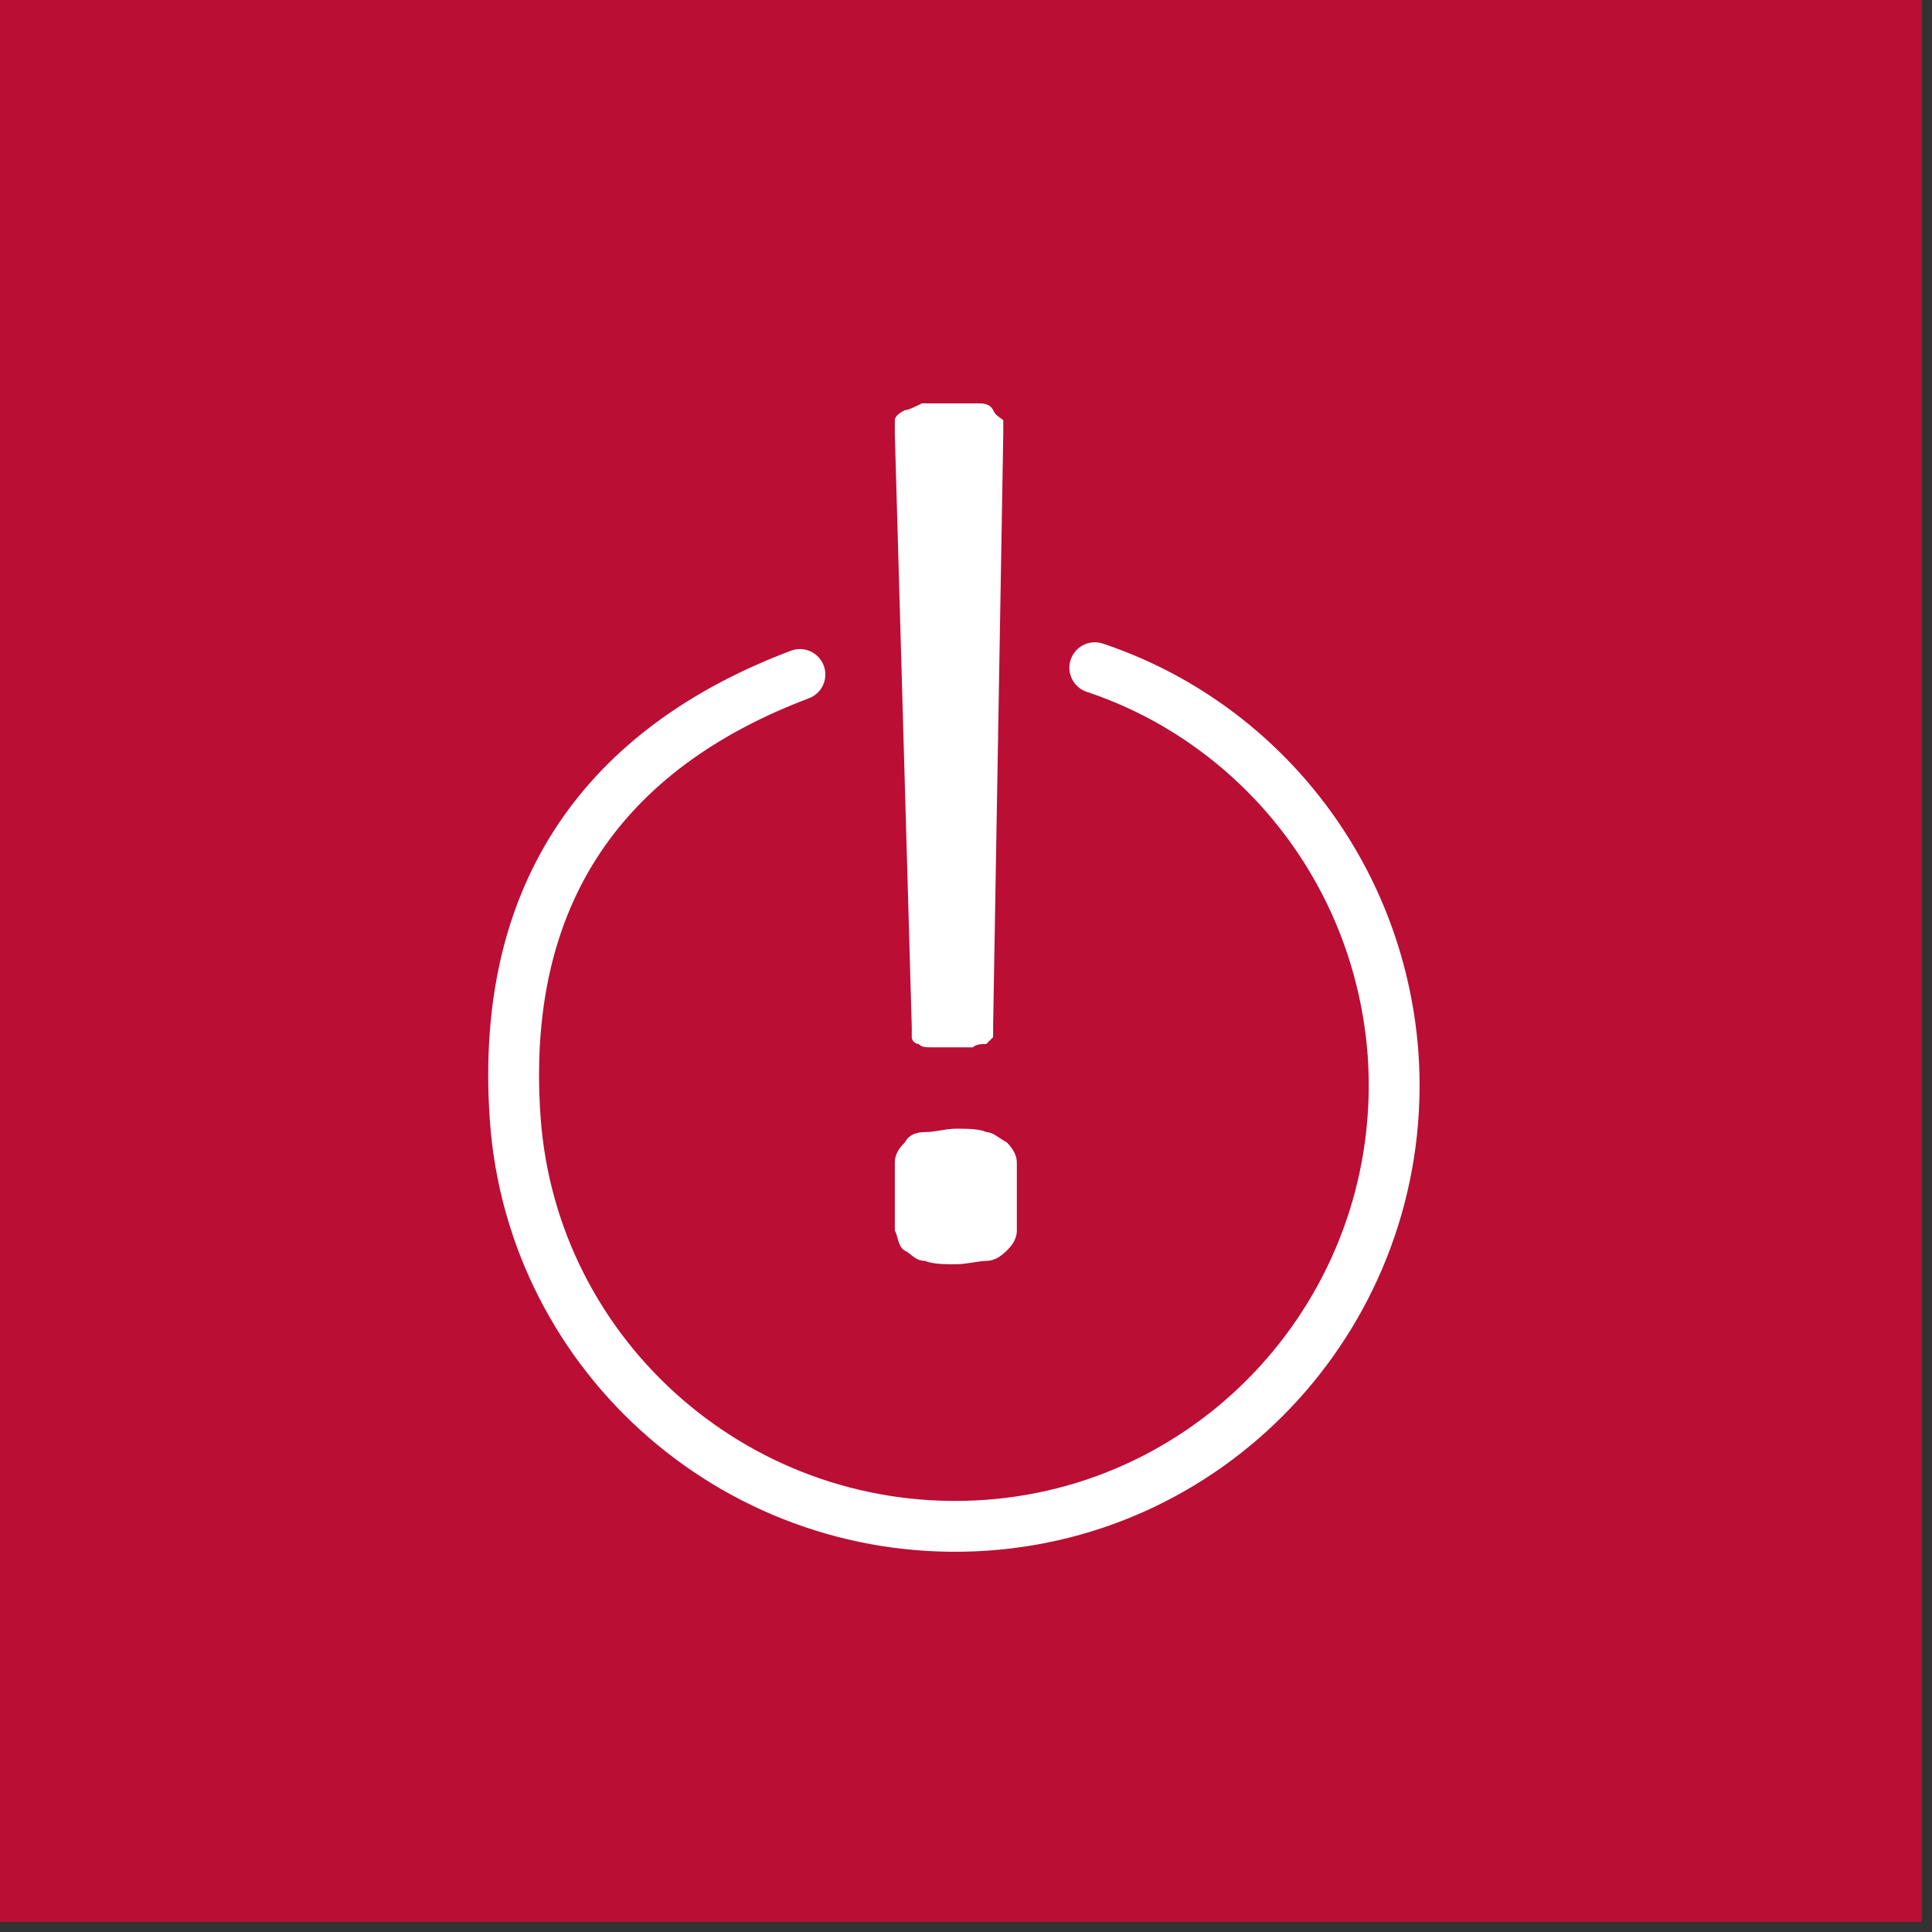
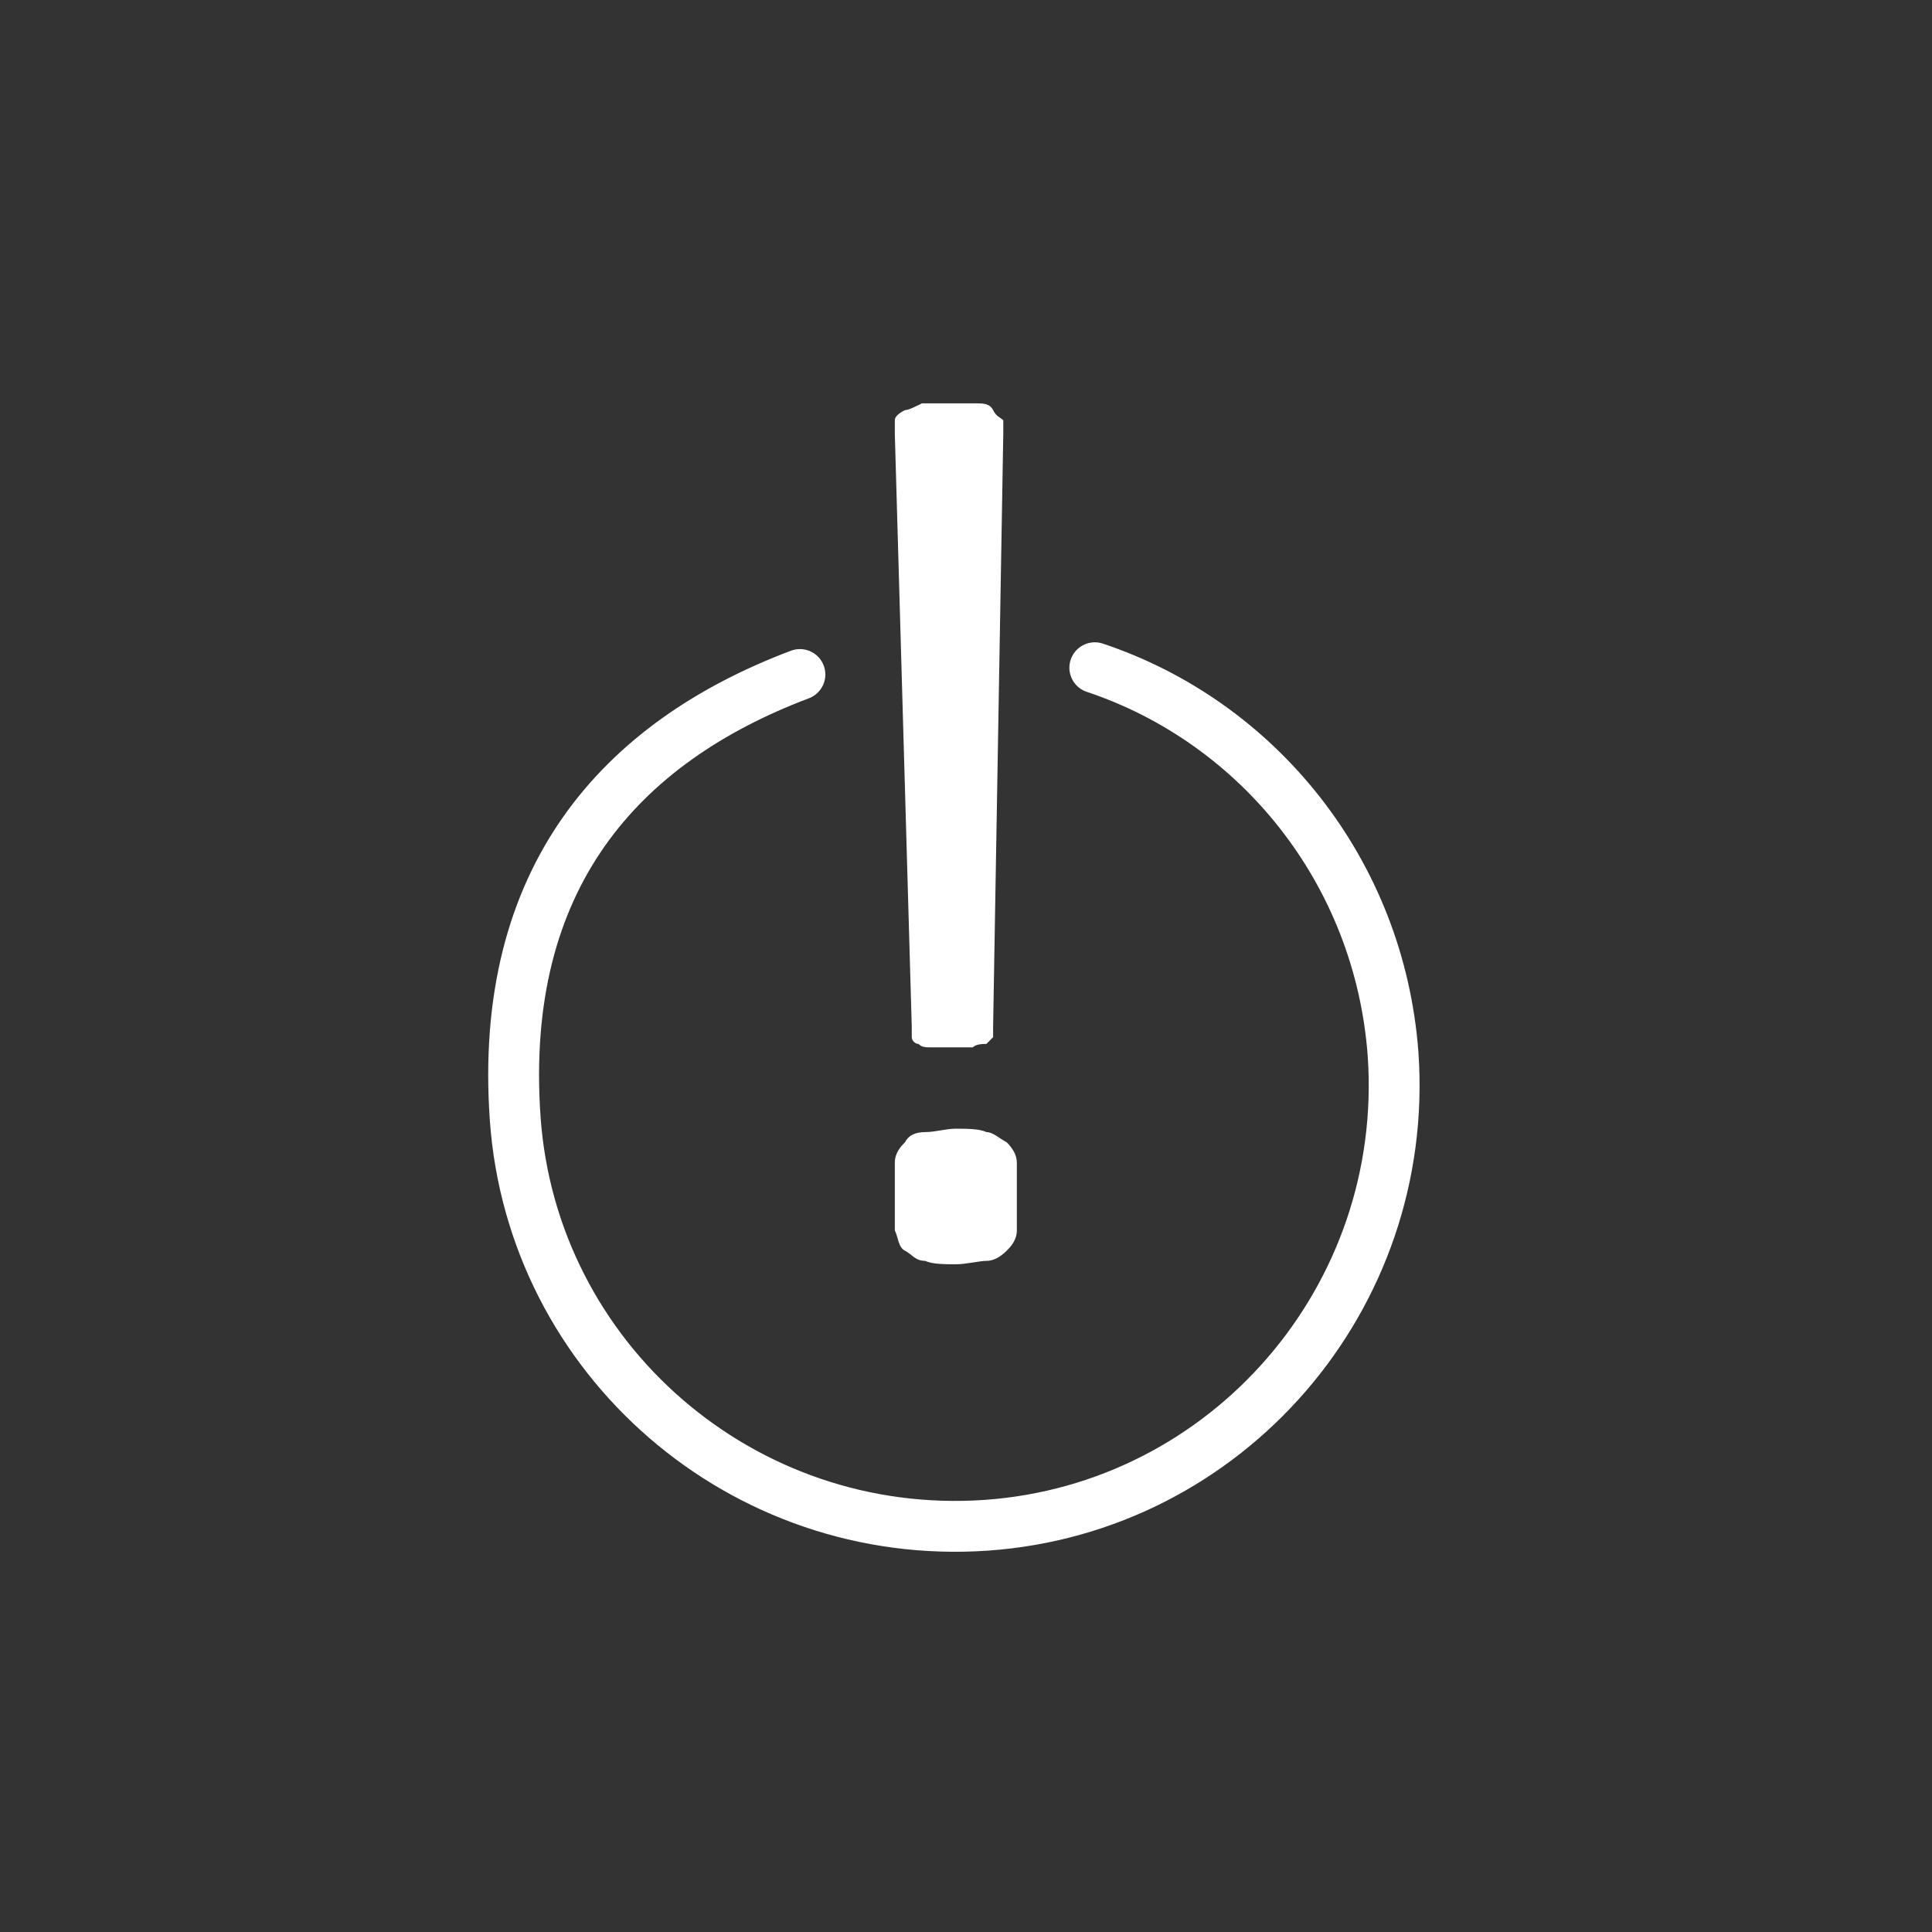
<svg xmlns="http://www.w3.org/2000/svg" id="Vrstva_1" version="1.1" viewBox="0 0 57 57" width="57" height="57">
  <rect x="0" y="0" width="57" height="57" fill="#333333" stroke="none" />
  <defs>
    <style>
      .st0 {
        fill: #ba0e34;
      }

      .st1 {
        fill: none;
        stroke: #fff;
        stroke-linecap: round;
        stroke-miterlimit: 10;
        stroke-width: 1.5px;
      }

      .st2 {
        fill: #fff;
      }
    </style>
  </defs>
  <g>
-     <rect class="st0" x=".7" y=".7" width="55.3" height="55.3" transform="translate(56.7 56.7) rotate(180)" />
-     <path class="st0" d="M56.7,56.7H0V0h56.7v56.7ZM1.4,55.3h53.9V1.4H1.4v53.9Z" />
-   </g>
+     </g>
  <path class="st2" d="M30,35.3c0,.4,0,.7,0,1,0,.3-.2.5-.3.6-.2.2-.4.3-.6.3-.2,0-.6.1-.9.1s-.7,0-.9-.1c-.3,0-.4-.2-.6-.3s-.2-.4-.3-.6c0-.3,0-.6,0-1s0-.7,0-1c0-.3.2-.5.3-.6.1-.2.3-.3.6-.3.3,0,.6-.1.9-.1s.7,0,.9.1c.2,0,.4.2.6.3.2.2.3.4.3.6,0,.3,0,.6,0,1ZM26.4,12.8c0-.1,0-.3,0-.4,0-.1.1-.2.3-.3.1,0,.3-.1.5-.2.2,0,.5,0,.8,0s.6,0,.8,0c.2,0,.4,0,.5.2s.2.2.3.3c0,.1,0,.2,0,.4l-.3,17.5c0,0,0,.2,0,.3,0,0-.1.1-.2.2-.1,0-.3,0-.4.1-.2,0-.4,0-.6,0s-.5,0-.6,0c-.2,0-.3,0-.4-.1-.1,0-.2-.1-.2-.2,0,0,0-.2,0-.3" />
  <path class="st1" d="M32.3,19.7c4.8,1.6,8.4,6,8.8,11.4.5,7.2-4.9,13.4-12,13.9-7.2.5-13.4-4.9-13.9-12s3.1-11.1,8.4-13.1" />
</svg>